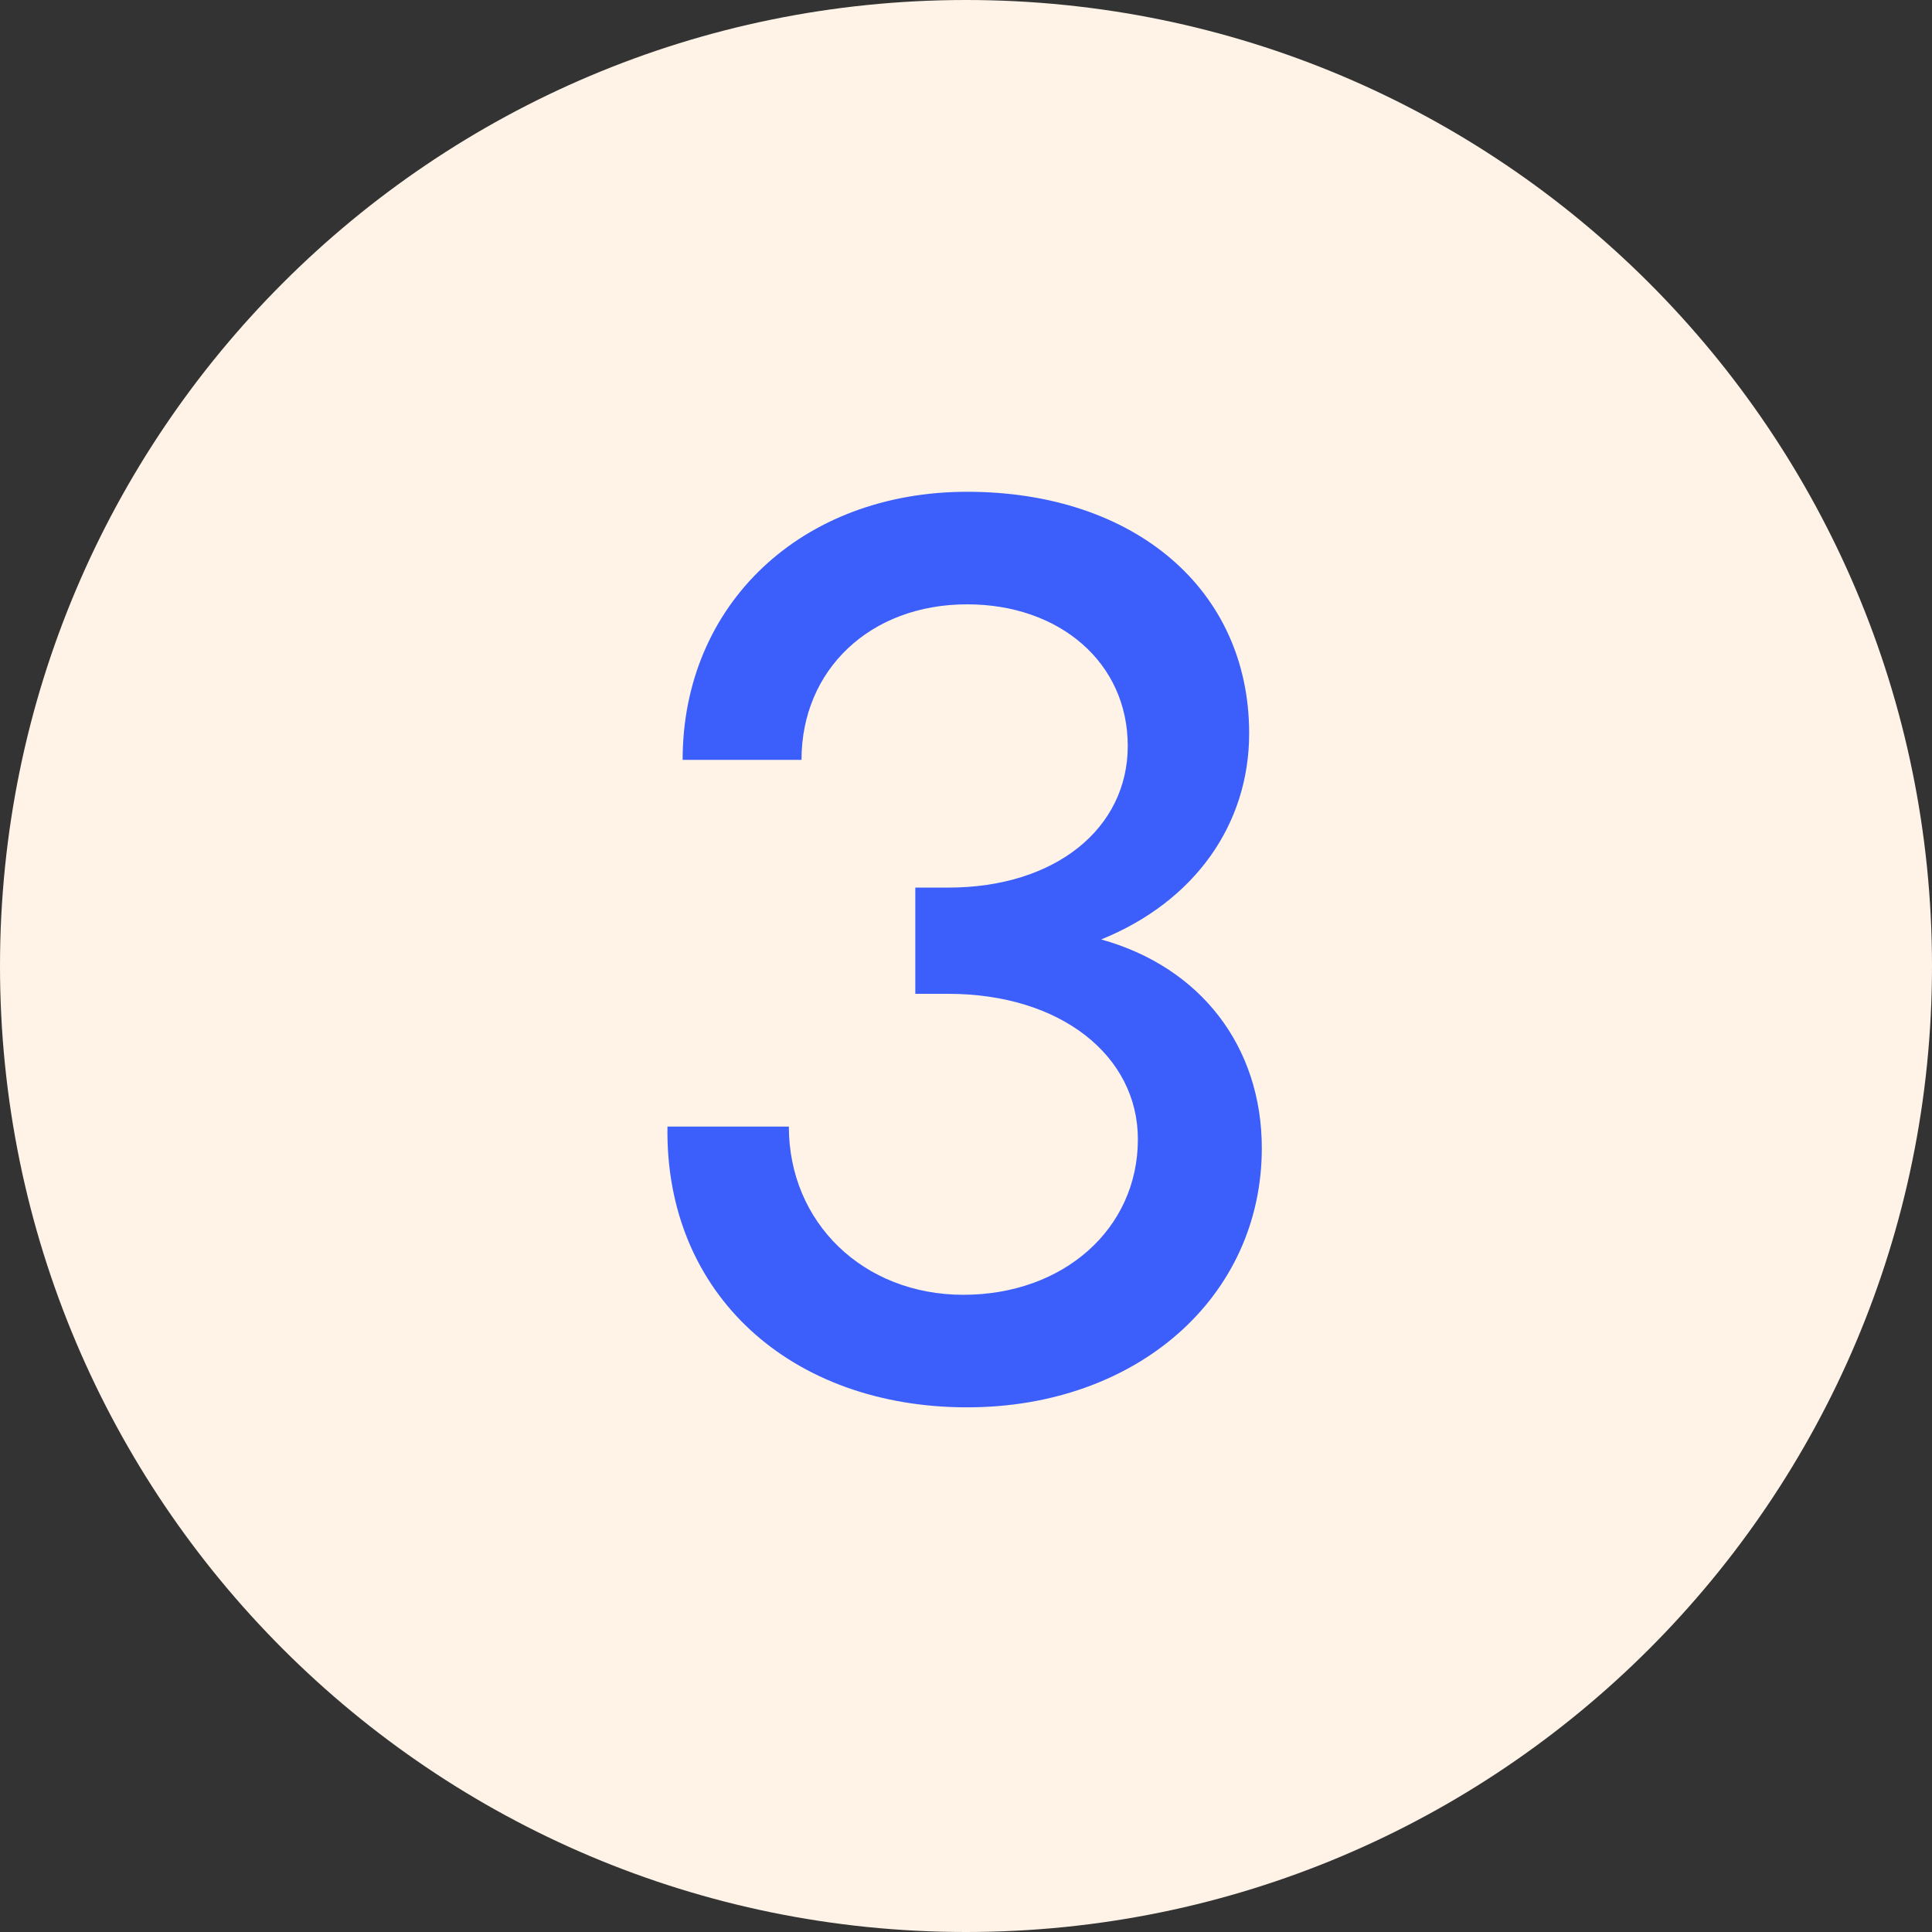
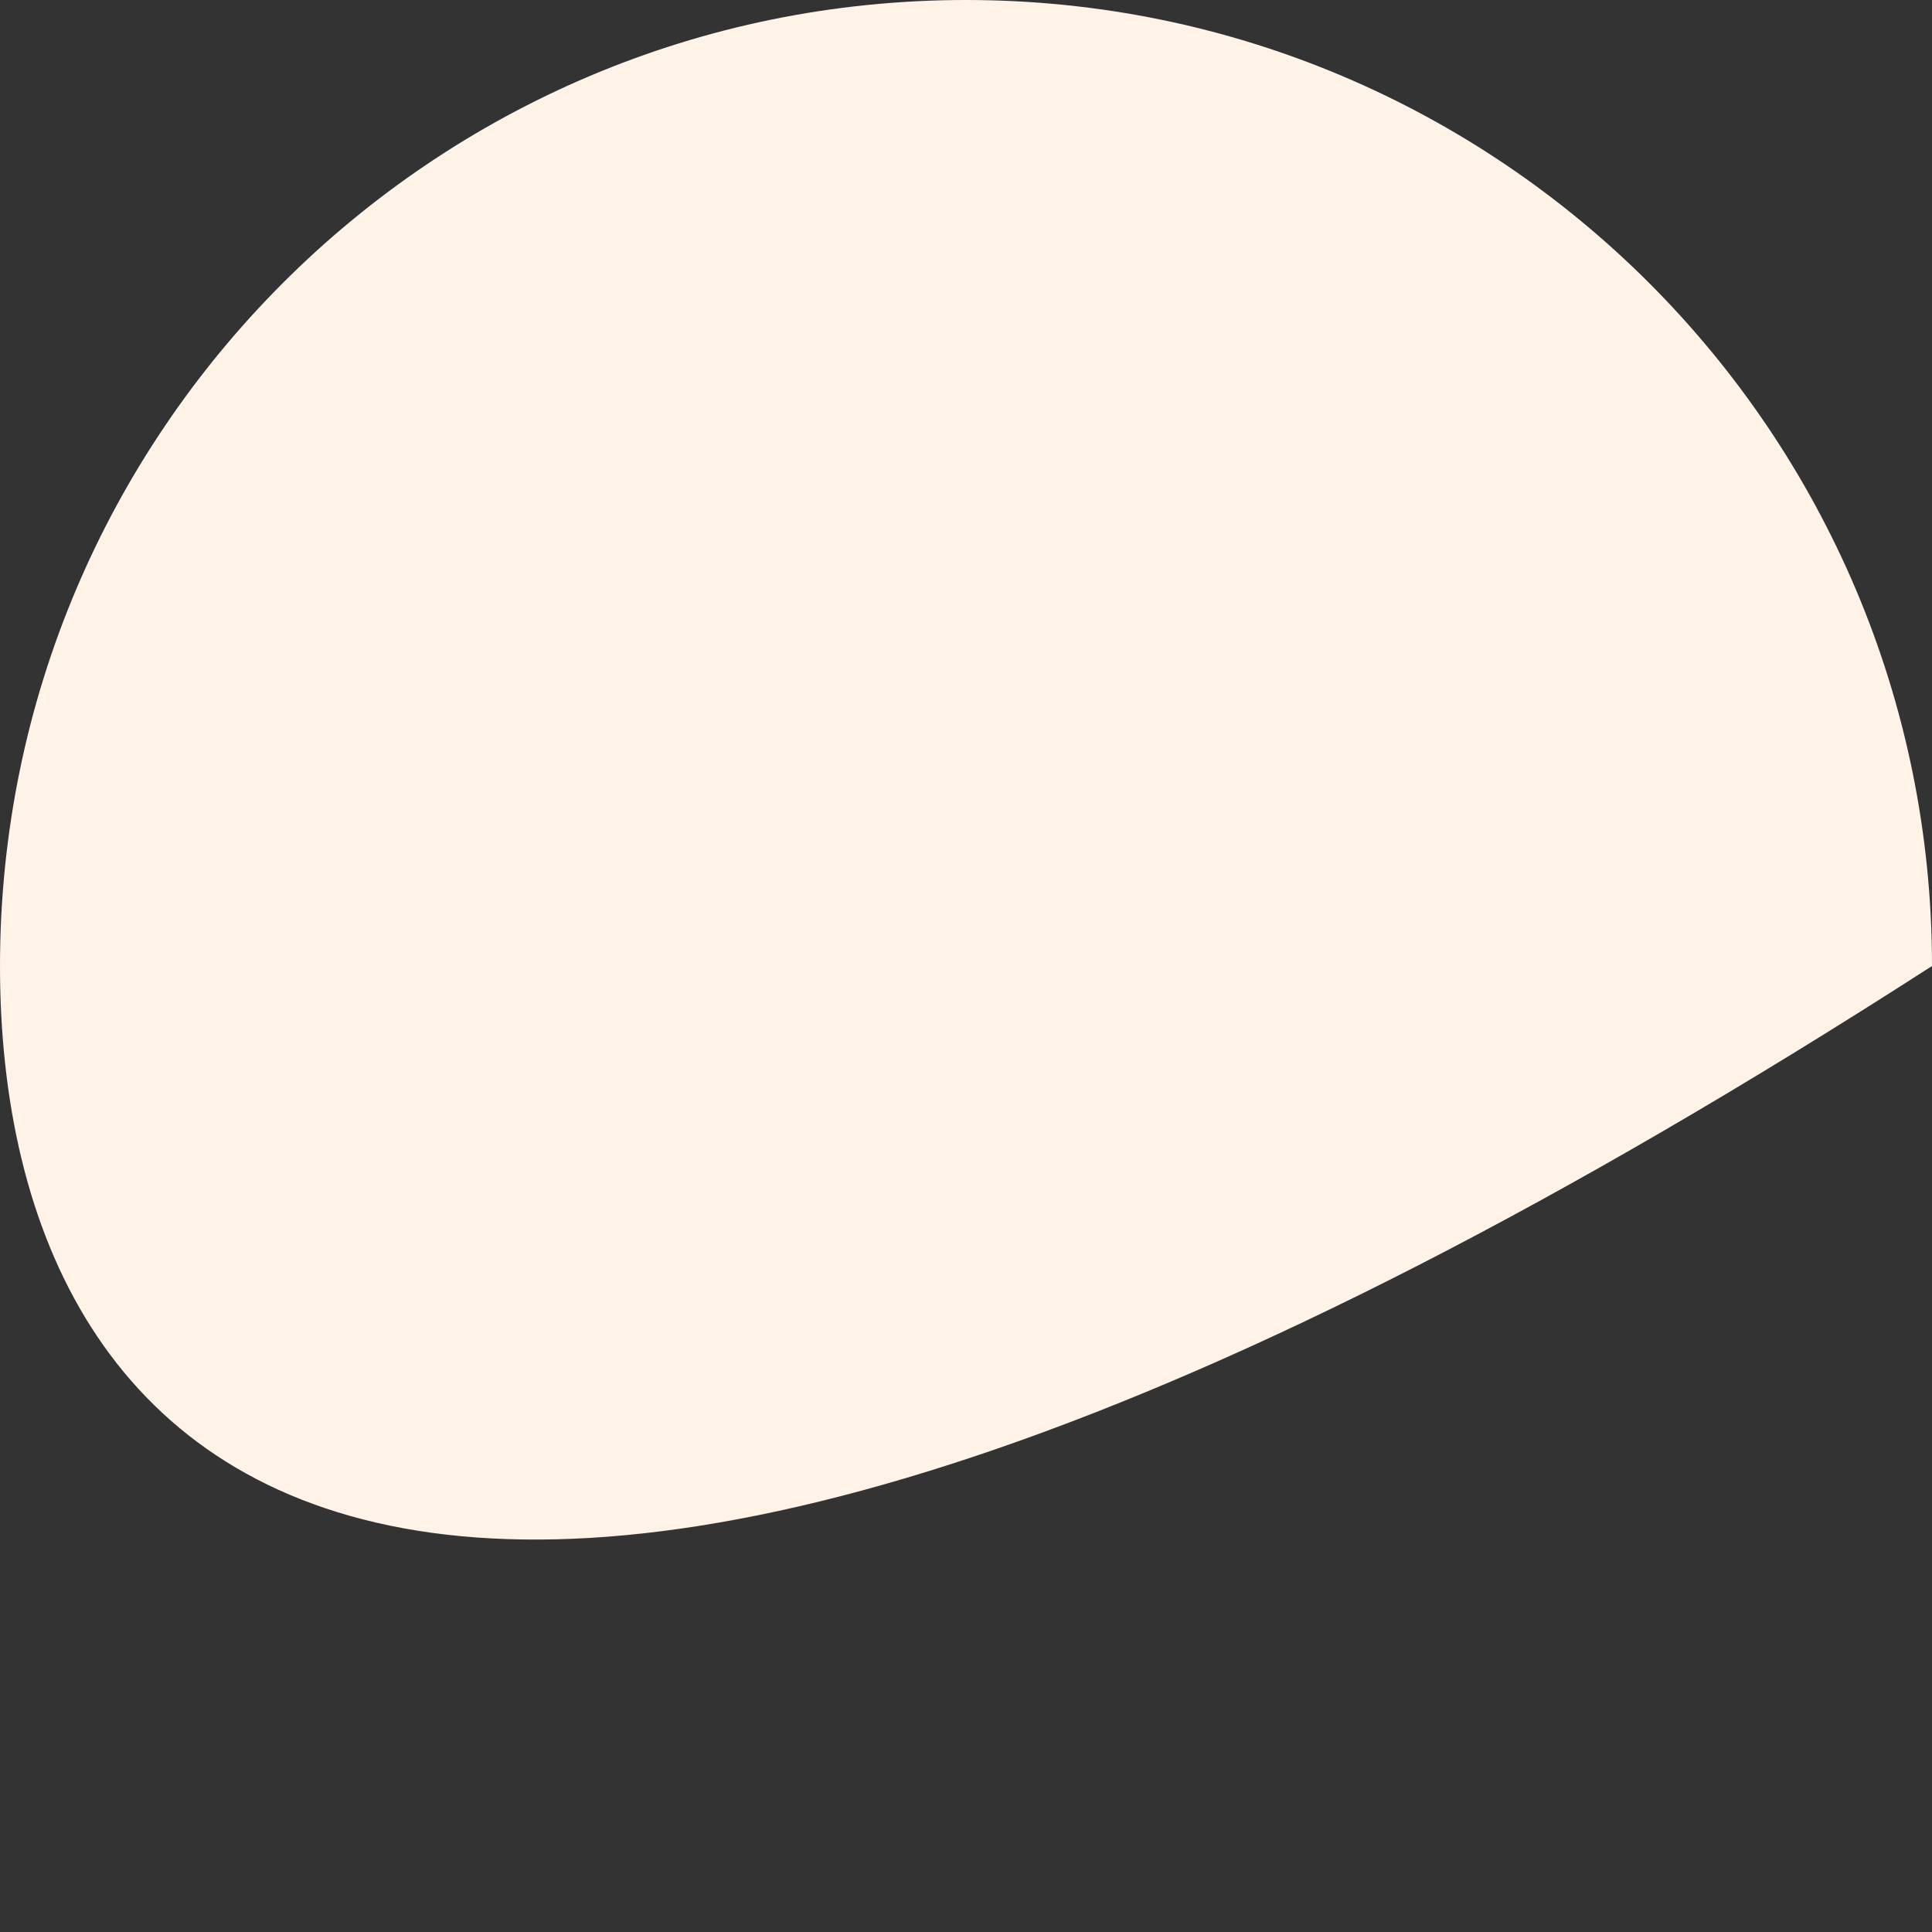
<svg xmlns="http://www.w3.org/2000/svg" width="55" height="55" viewBox="0 0 55 55" fill="none">
  <rect x="0" y="0" width="55" height="55" fill="#333333" stroke="none" />
-   <path d="M55 27.5C55 42.688 42.688 55 27.5 55C12.312 55 0 42.688 0 27.5C0 12.312 12.312 0 27.5 0C42.688 0 55 12.312 55 27.5Z" fill="#FFF3E7" />
-   <path d="M27.533 40.064C32.357 40.064 35.921 36.932 35.921 32.684C35.921 29.804 34.193 27.536 31.349 26.744C34.013 25.664 35.561 23.468 35.561 20.876C35.561 16.772 32.285 14 27.533 14C22.817 14 19.433 17.204 19.433 21.632H22.817C22.817 19.076 24.761 17.204 27.533 17.204C30.161 17.204 32.105 18.86 32.105 21.236C32.105 23.576 30.053 25.268 26.993 25.268H26.057V28.292H26.993C30.197 28.292 32.393 30.056 32.393 32.432C32.393 34.988 30.269 36.86 27.425 36.86C24.581 36.86 22.457 34.808 22.457 32.072H19.001C18.929 36.86 22.529 40.064 27.533 40.064Z" fill="#3C5FFB" />
+   <path d="M55 27.5C12.312 55 0 42.688 0 27.5C0 12.312 12.312 0 27.5 0C42.688 0 55 12.312 55 27.5Z" fill="#FFF3E7" />
</svg>